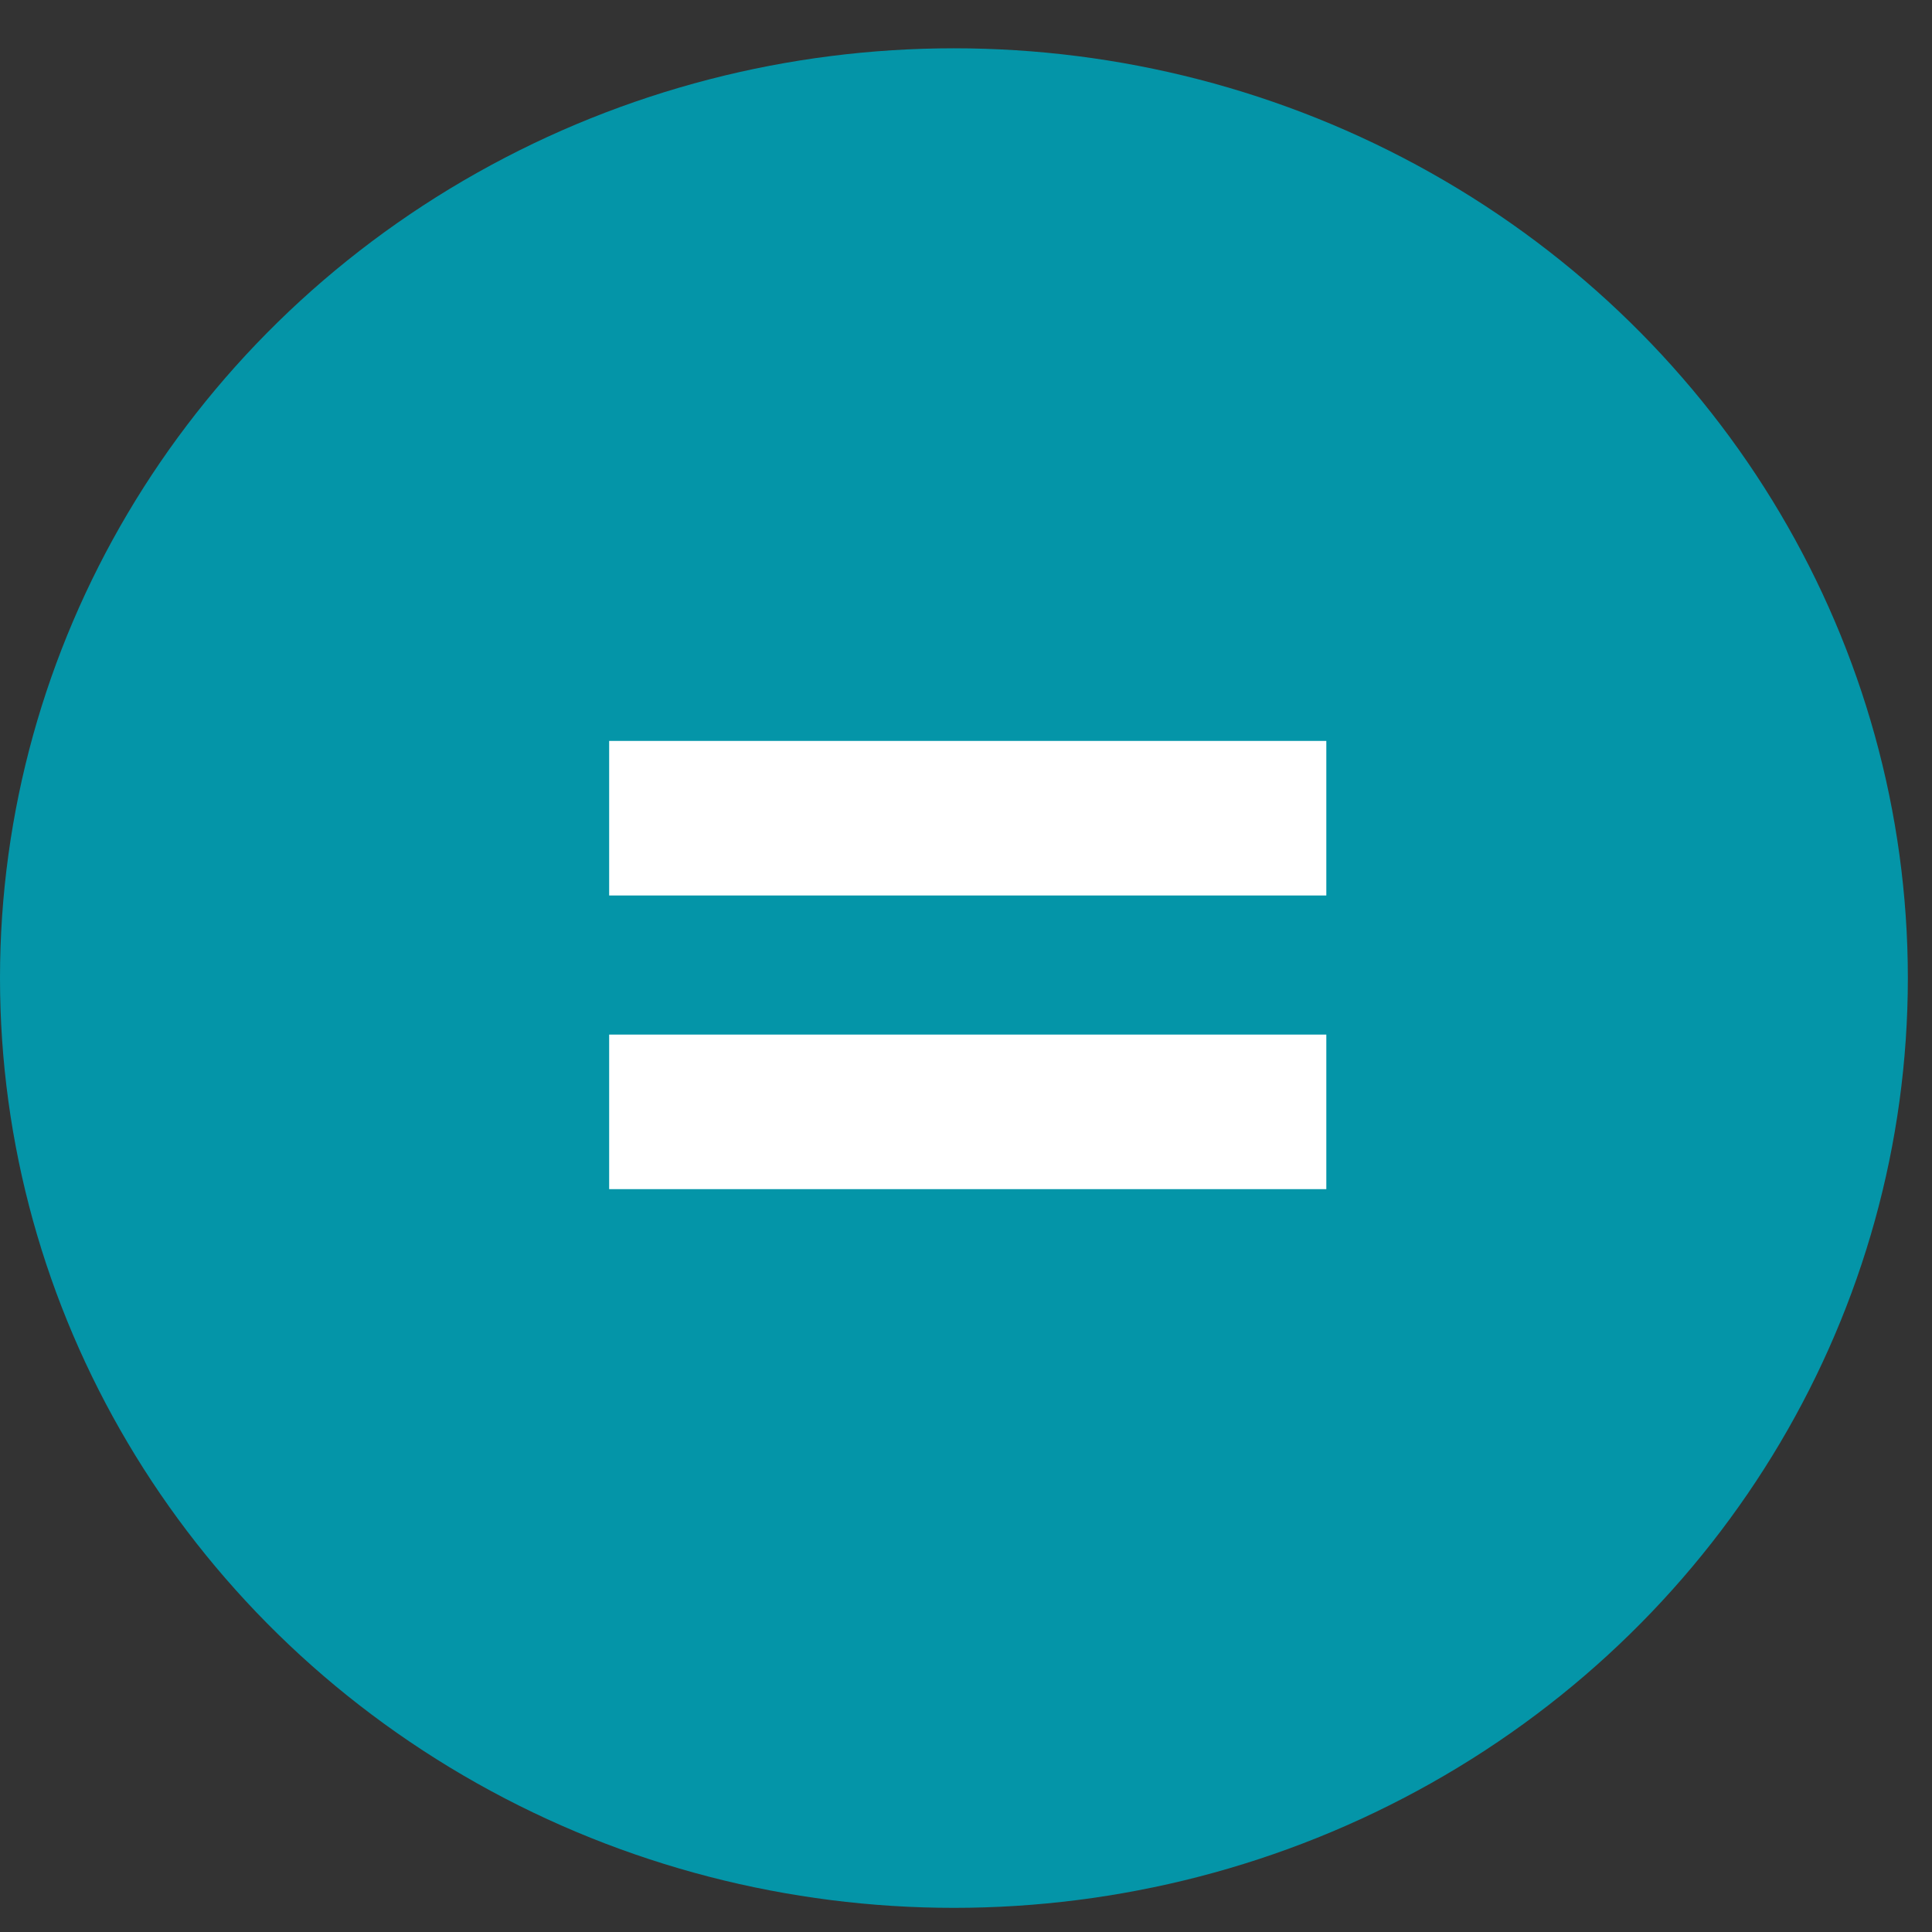
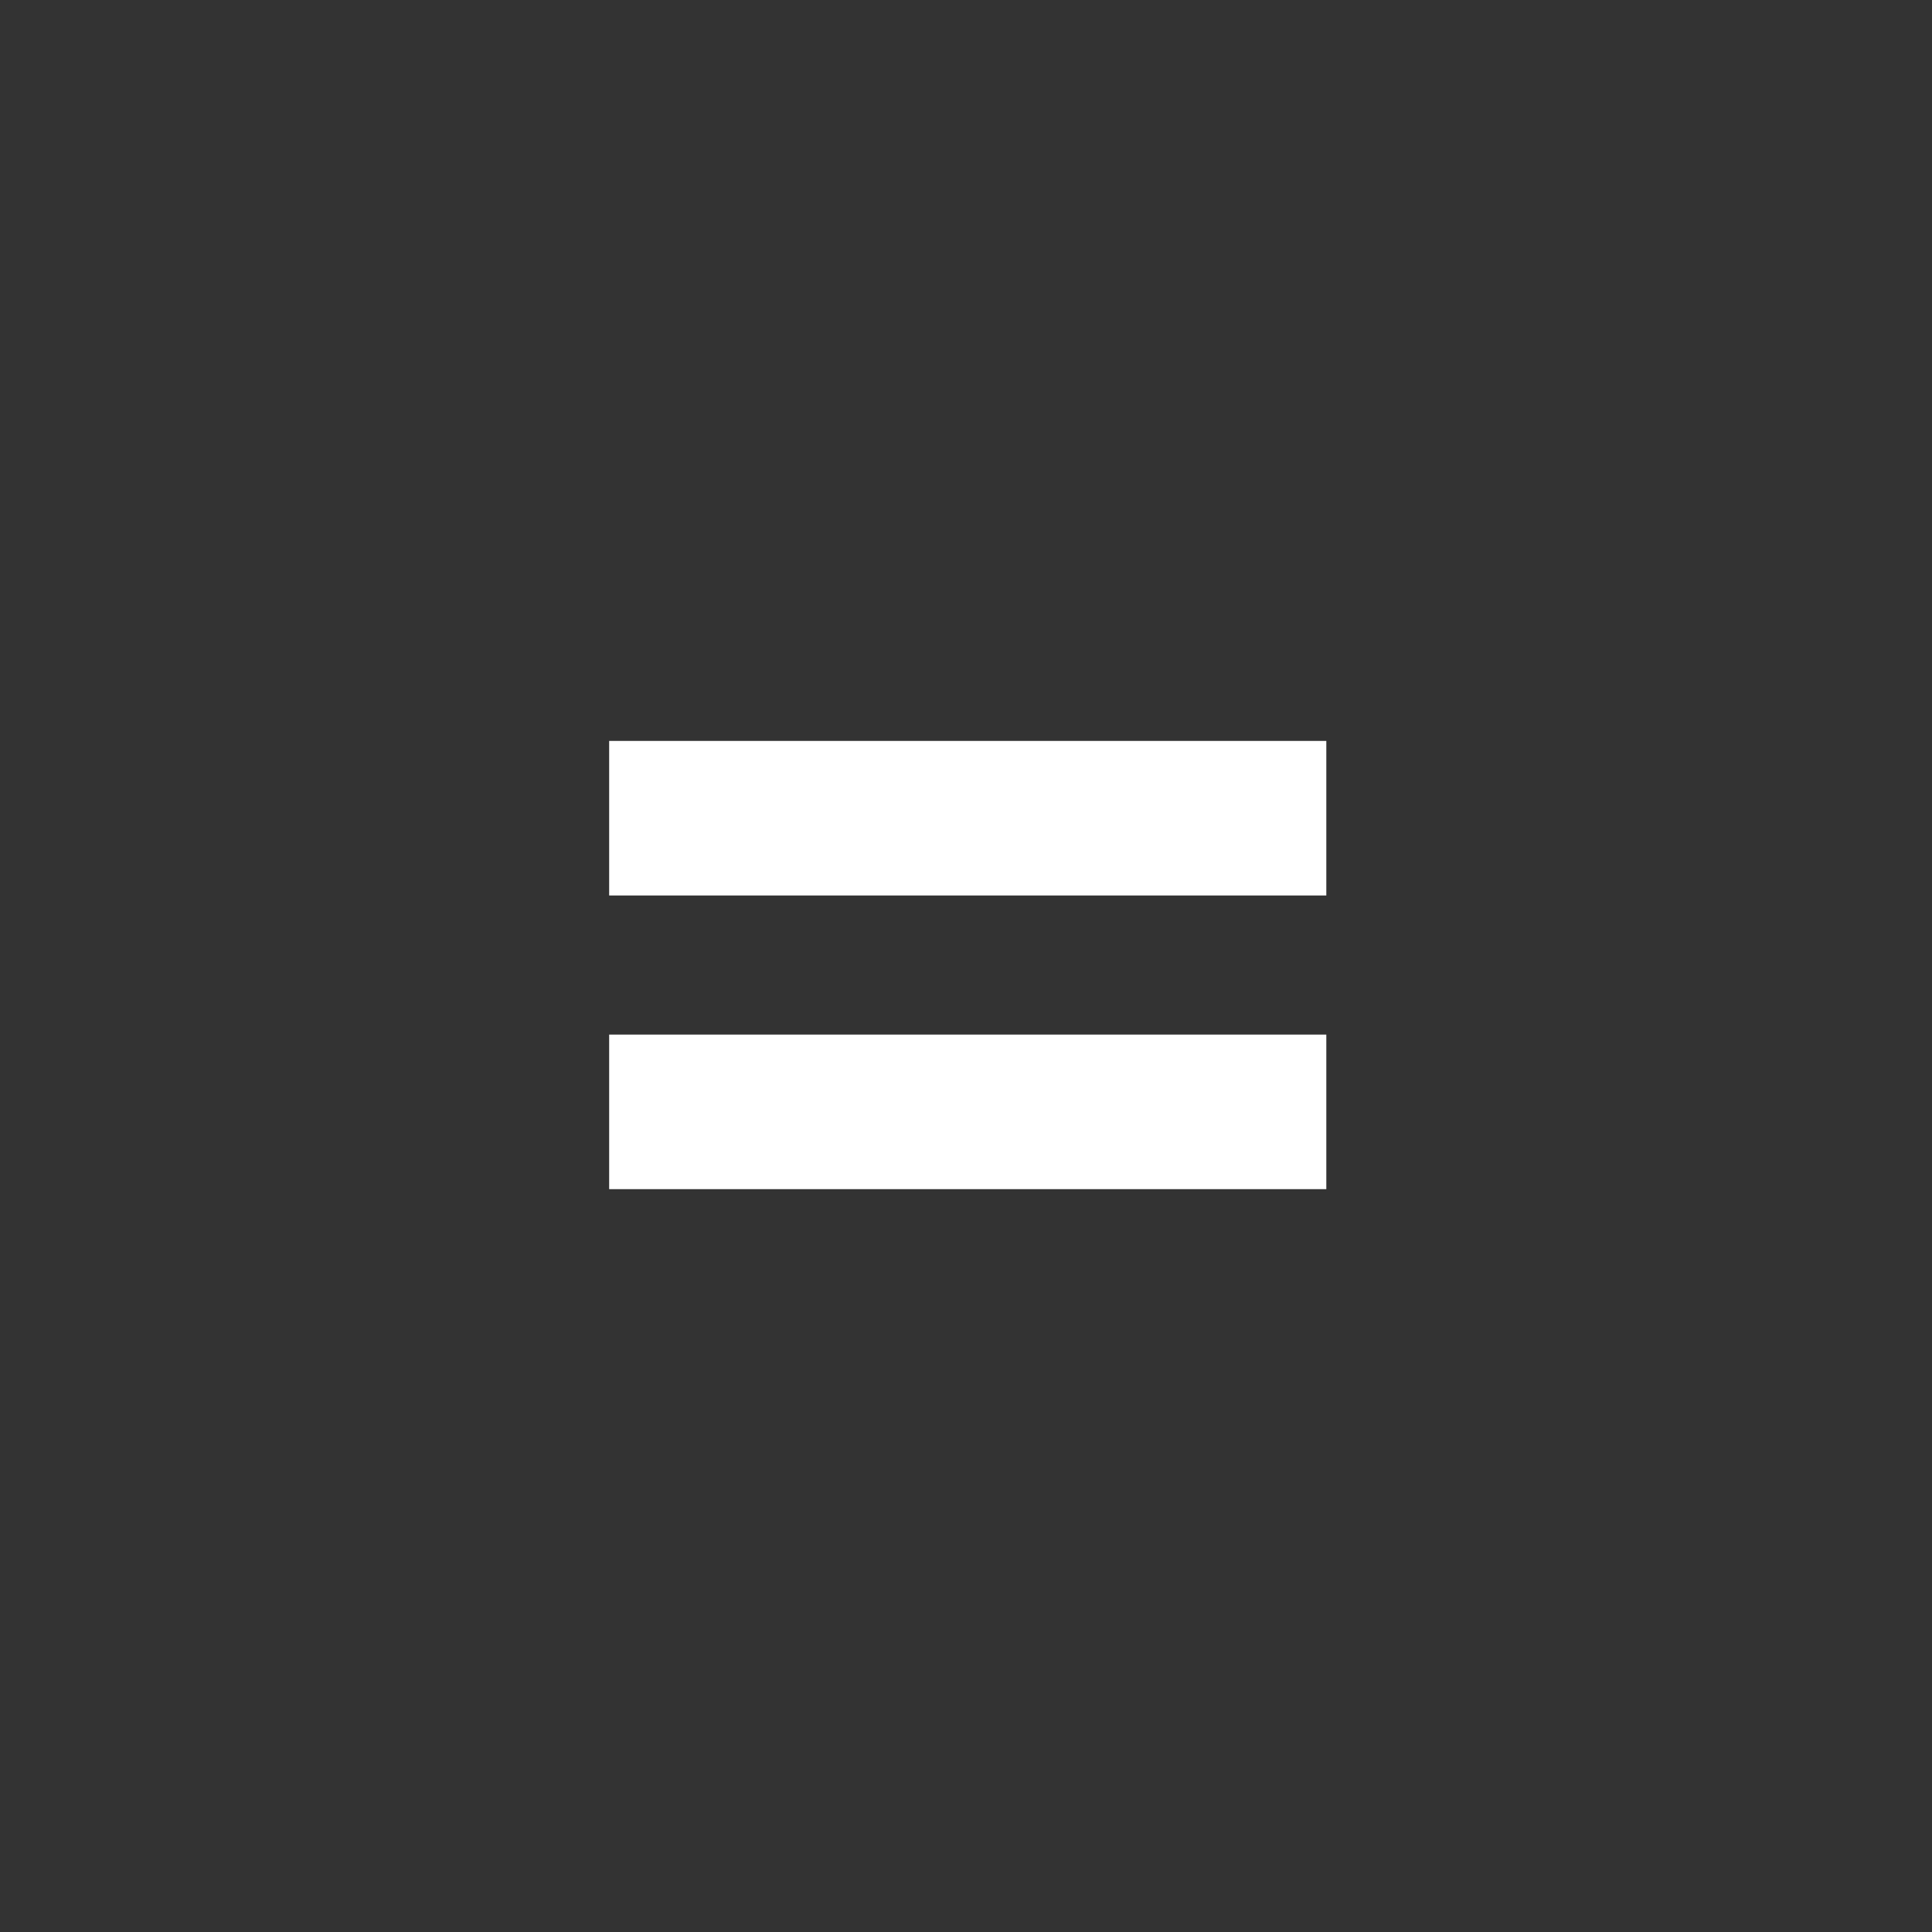
<svg xmlns="http://www.w3.org/2000/svg" width="80" height="80" viewBox="0 0 80 80" fill="none">
  <rect x="0" y="0" width="80" height="80" fill="#333333" stroke="none" />
-   <ellipse cx="39.5" cy="40.5" rx="39.5" ry="38.5" fill="#0495A8" />
  <path d="M25.224 30.68H54.92V37.08H25.224V30.68ZM25.224 42.84H54.92V49.24H25.224V42.84Z" fill="white" />
</svg>